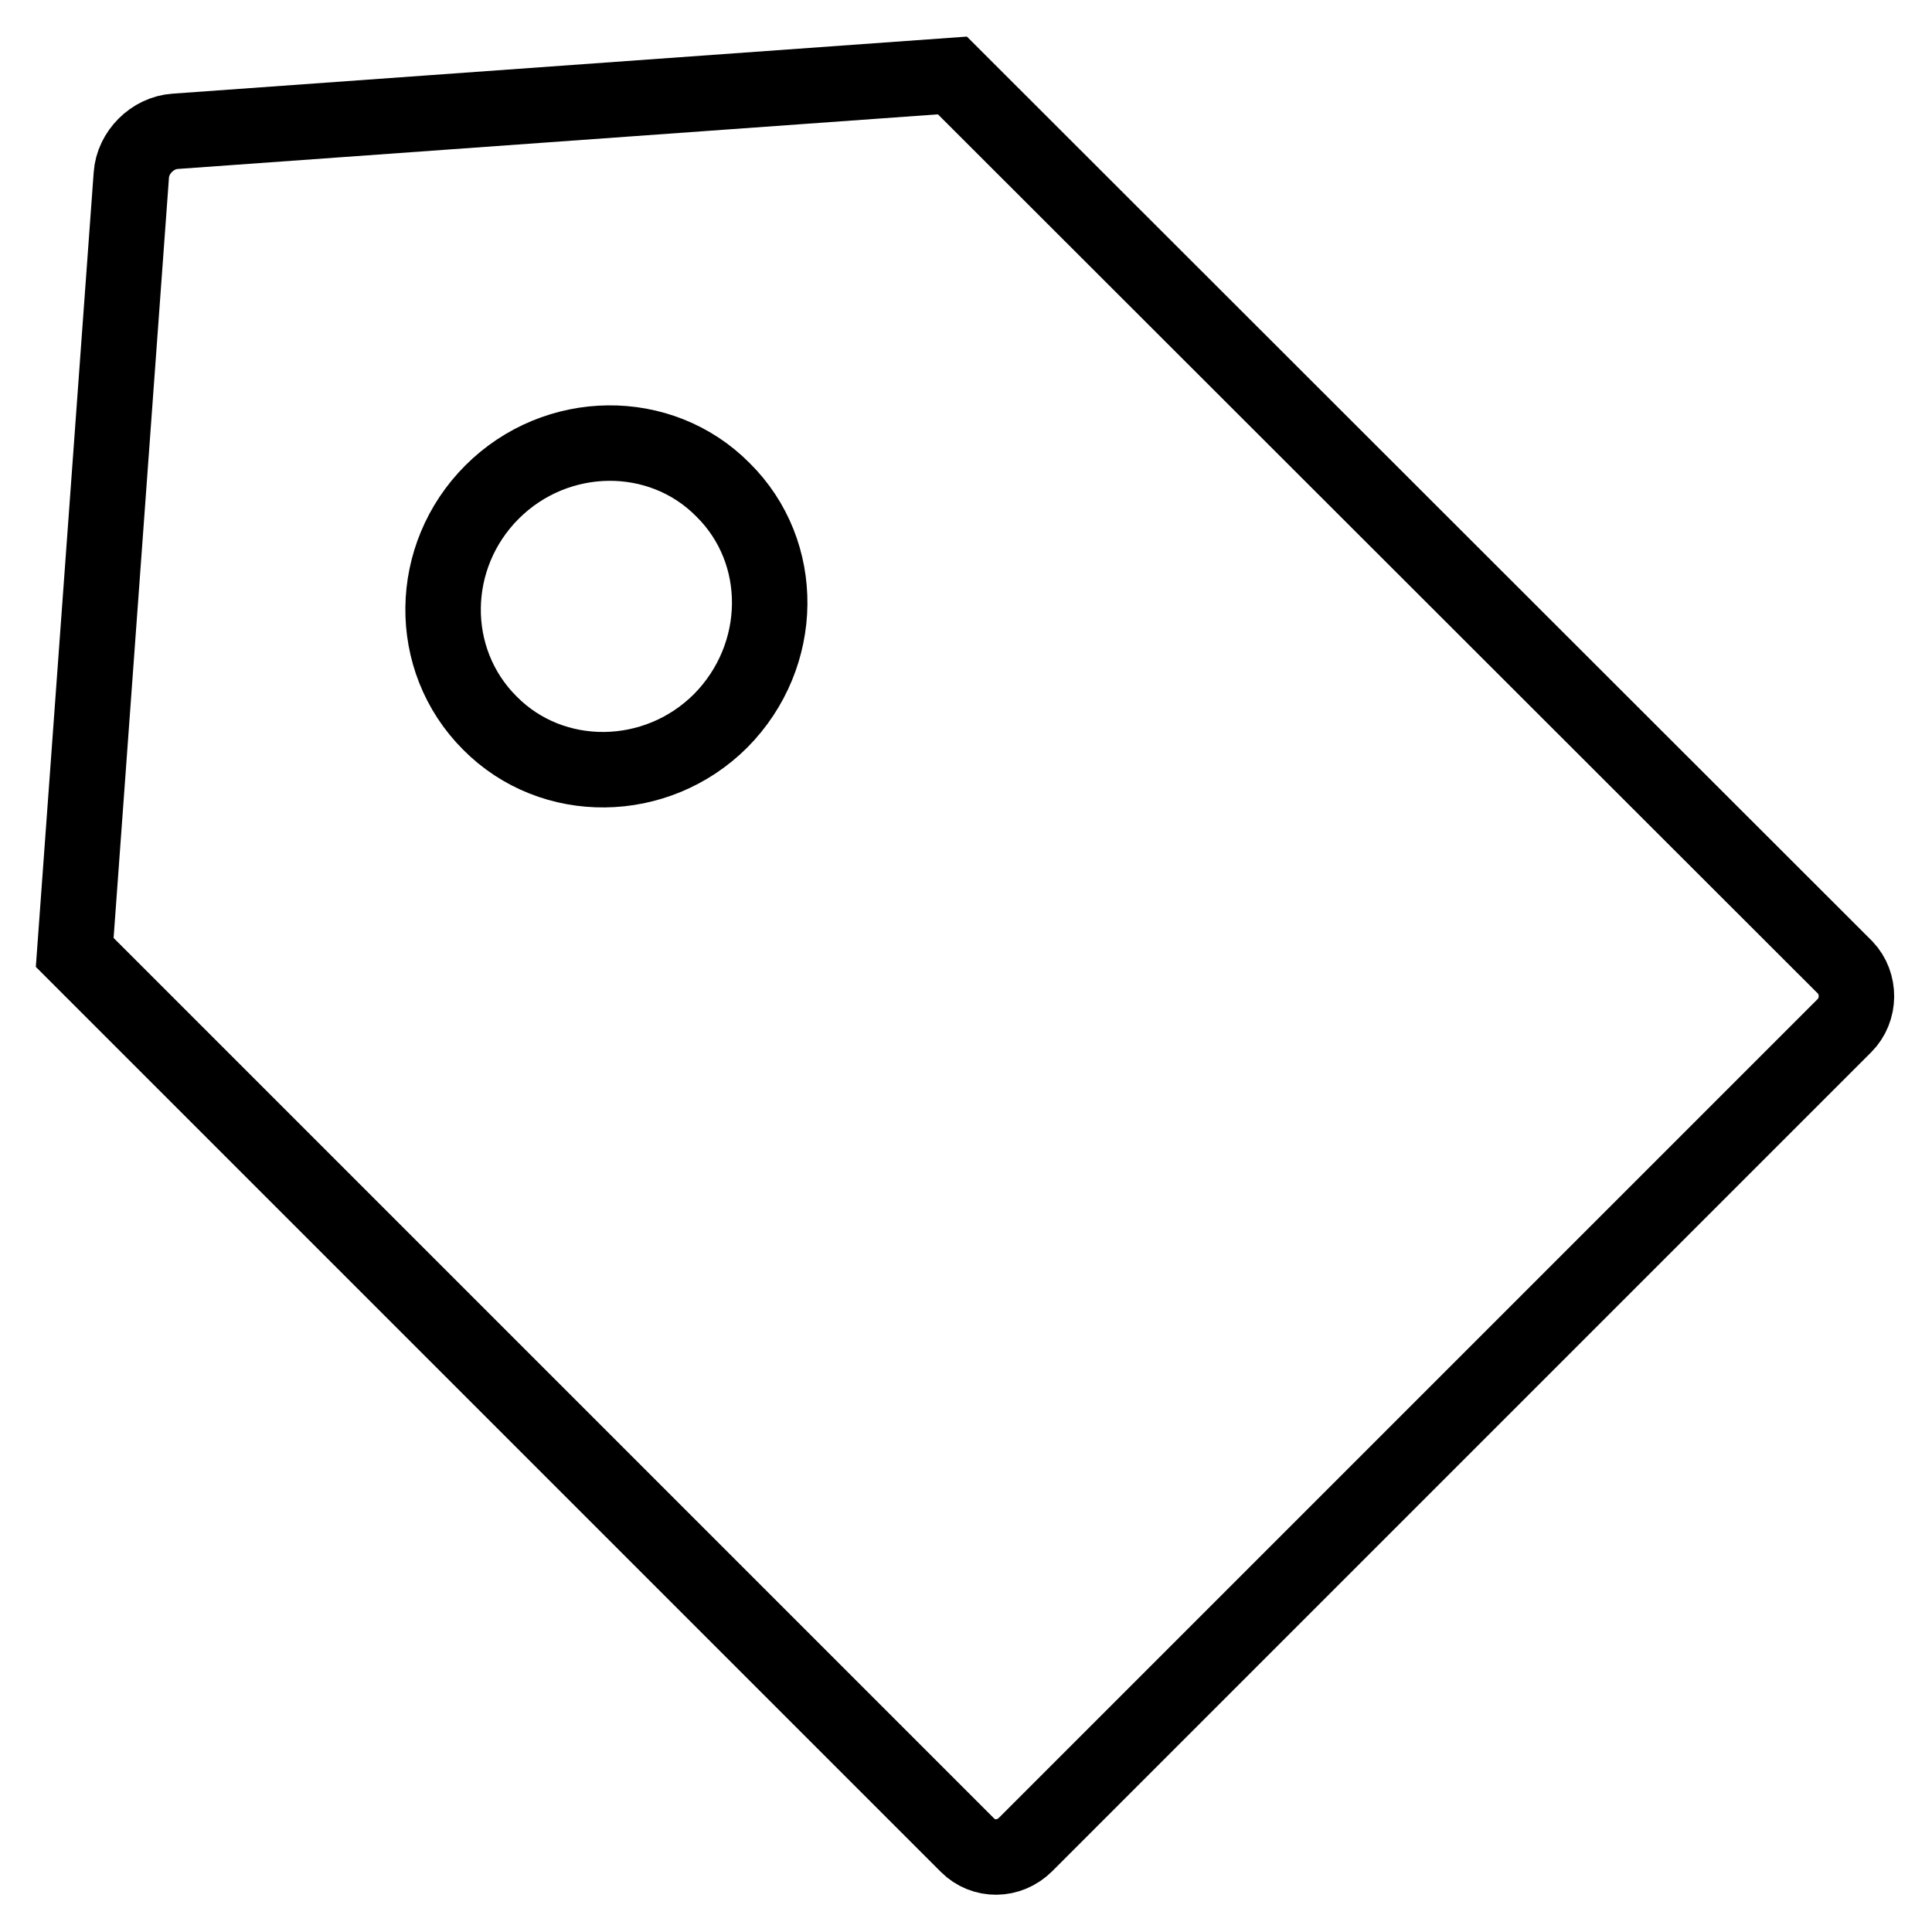
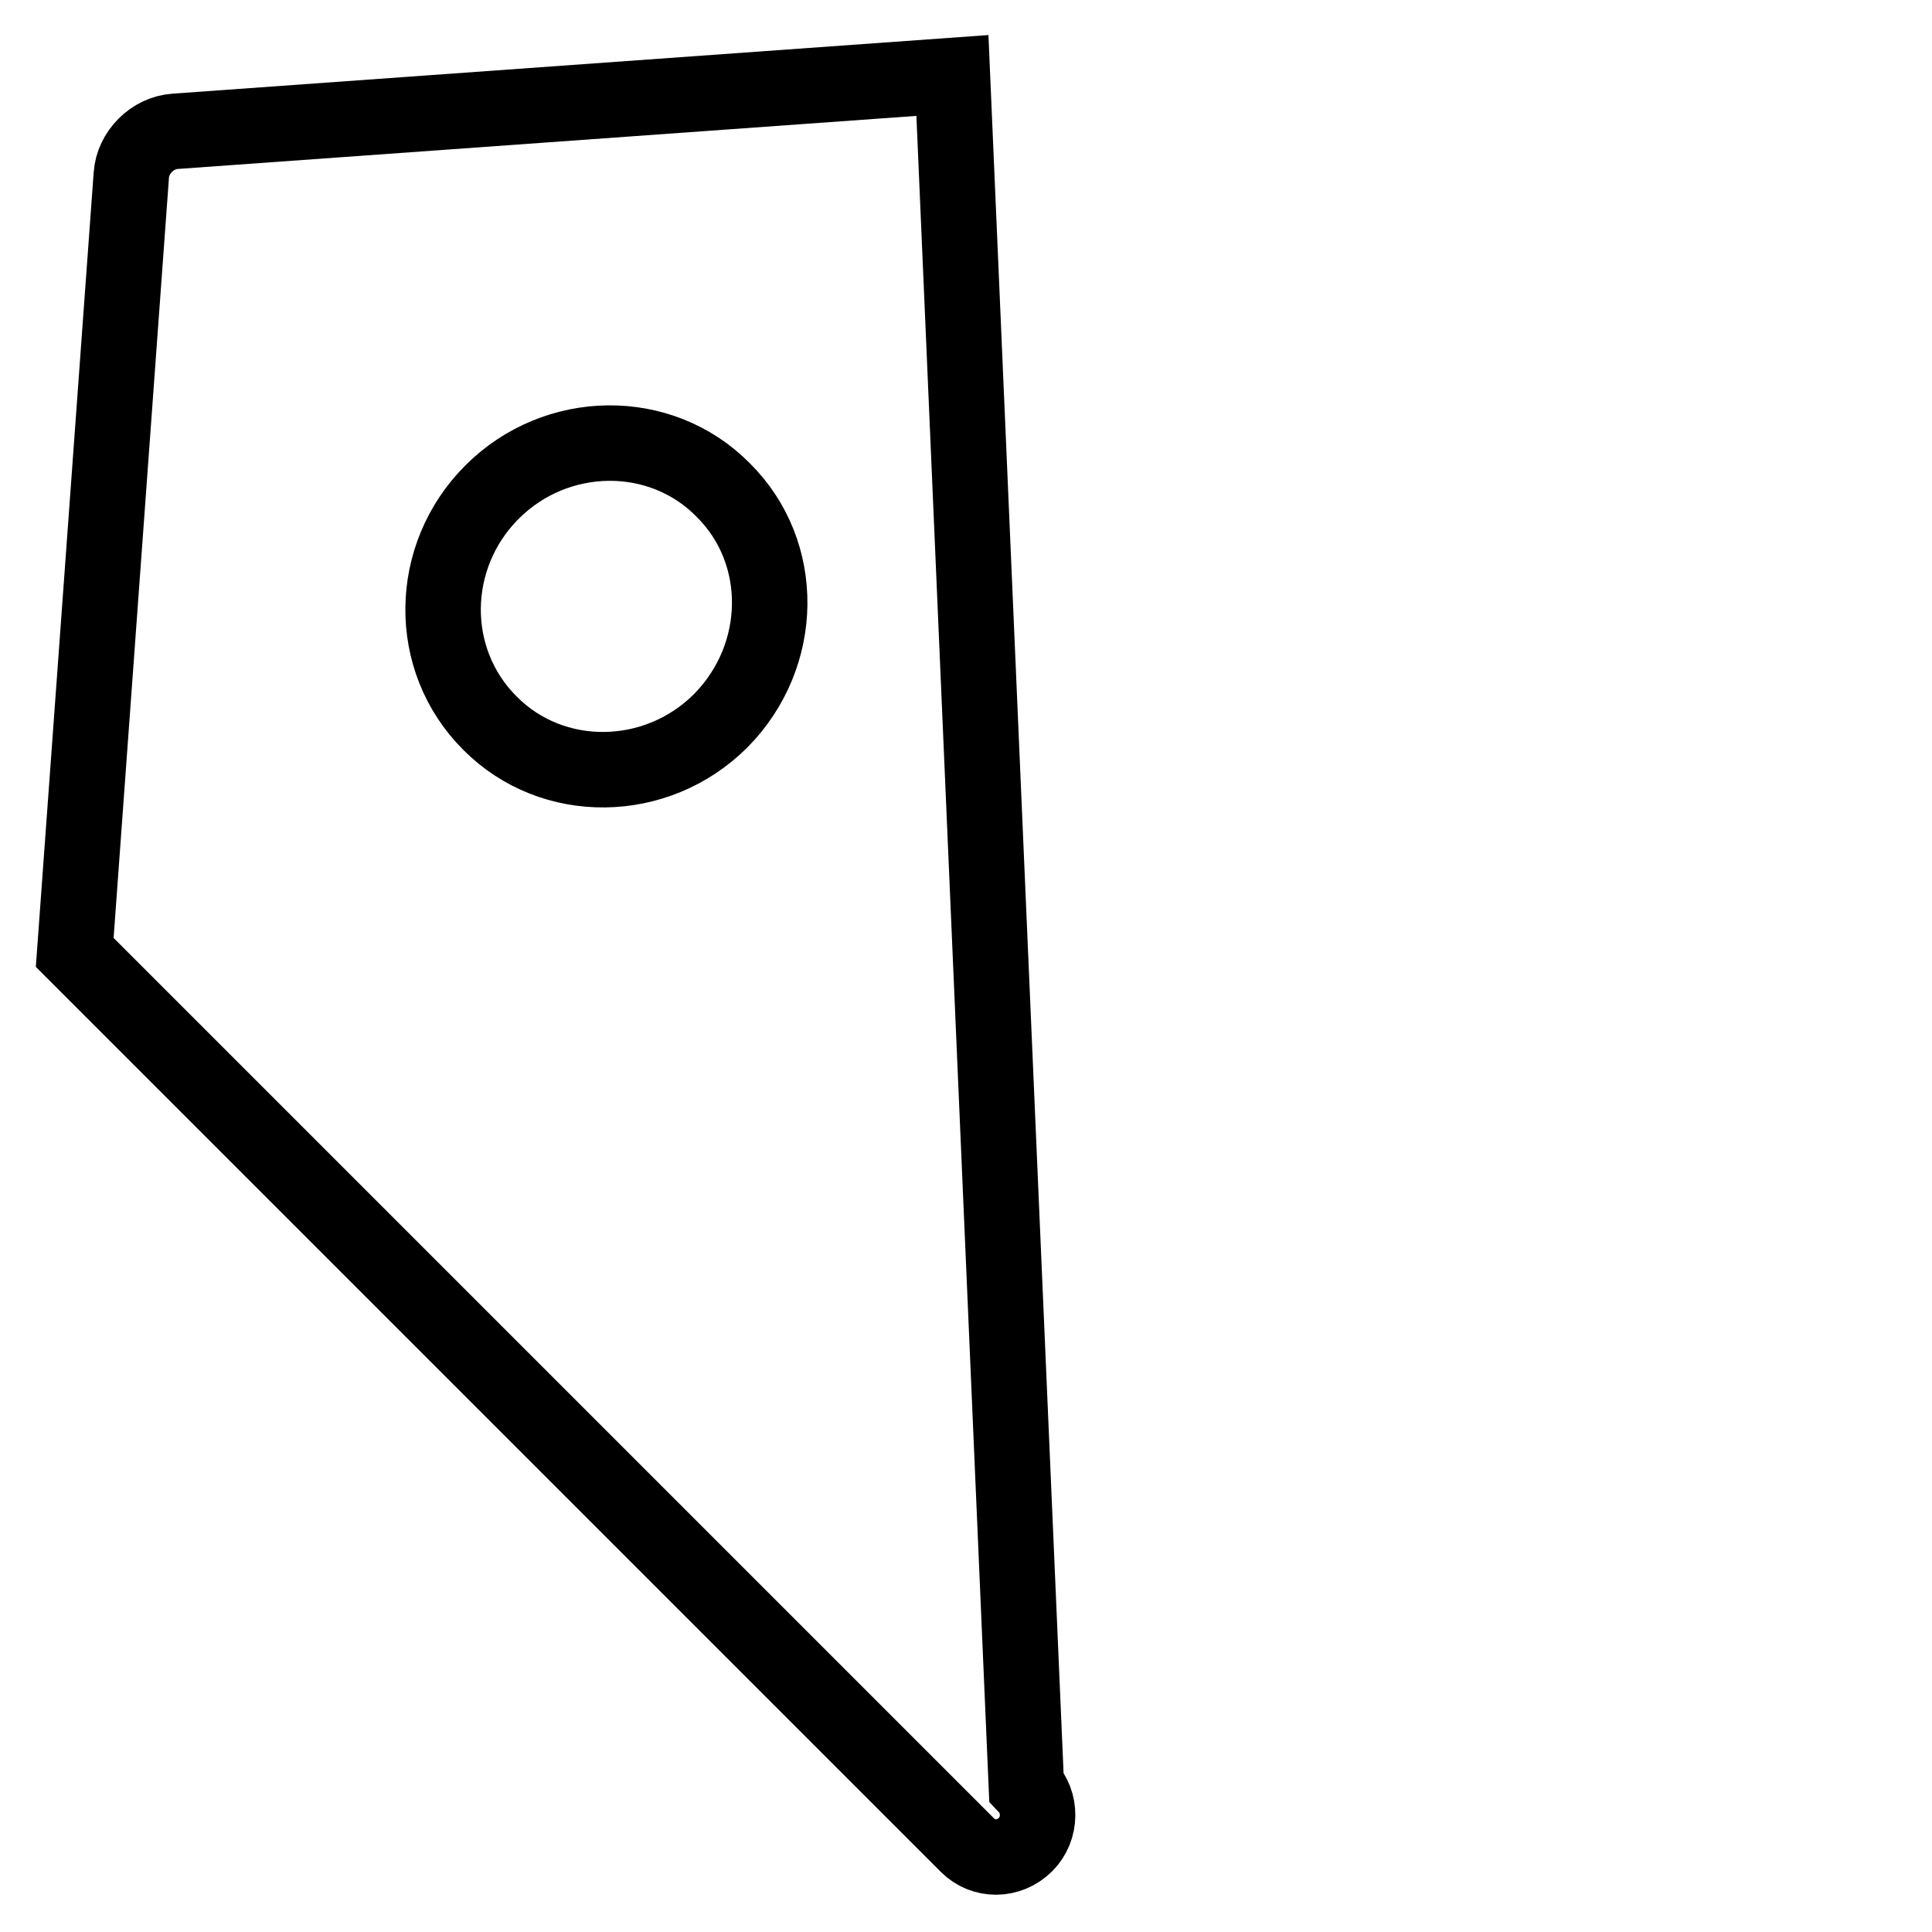
<svg xmlns="http://www.w3.org/2000/svg" version="1.1" x="0px" y="0px" viewBox="0 0 256 256" enable-background="new 0 0 256 256" xml:space="preserve">
  <g>
    <g>
-       <path stroke-width="10" fill-opacity="0" stroke="#000000" d="M126.2,10l-103,7.4c-3,0.2-5.6,2.8-5.8,5.8l-7.5,103l118.3,118.3c2.1,2.1,5.5,2.1,7.7-0.1l108.5-108.5c2.1-2.1,2.1-5.6,0.1-7.7L126.2,10z M95.5,95.5c-8.5,8.5-22.3,8.7-30.6,0.3c-8.4-8.4-8.2-22.1,0.3-30.6c8.5-8.5,22.3-8.7,30.6-0.3C104.2,73.2,104,86.9,95.5,95.5z" />
+       <path stroke-width="10" fill-opacity="0" stroke="#000000" d="M126.2,10l-103,7.4c-3,0.2-5.6,2.8-5.8,5.8l-7.5,103l118.3,118.3c2.1,2.1,5.5,2.1,7.7-0.1c2.1-2.1,2.1-5.6,0.1-7.7L126.2,10z M95.5,95.5c-8.5,8.5-22.3,8.7-30.6,0.3c-8.4-8.4-8.2-22.1,0.3-30.6c8.5-8.5,22.3-8.7,30.6-0.3C104.2,73.2,104,86.9,95.5,95.5z" />
    </g>
  </g>
</svg>